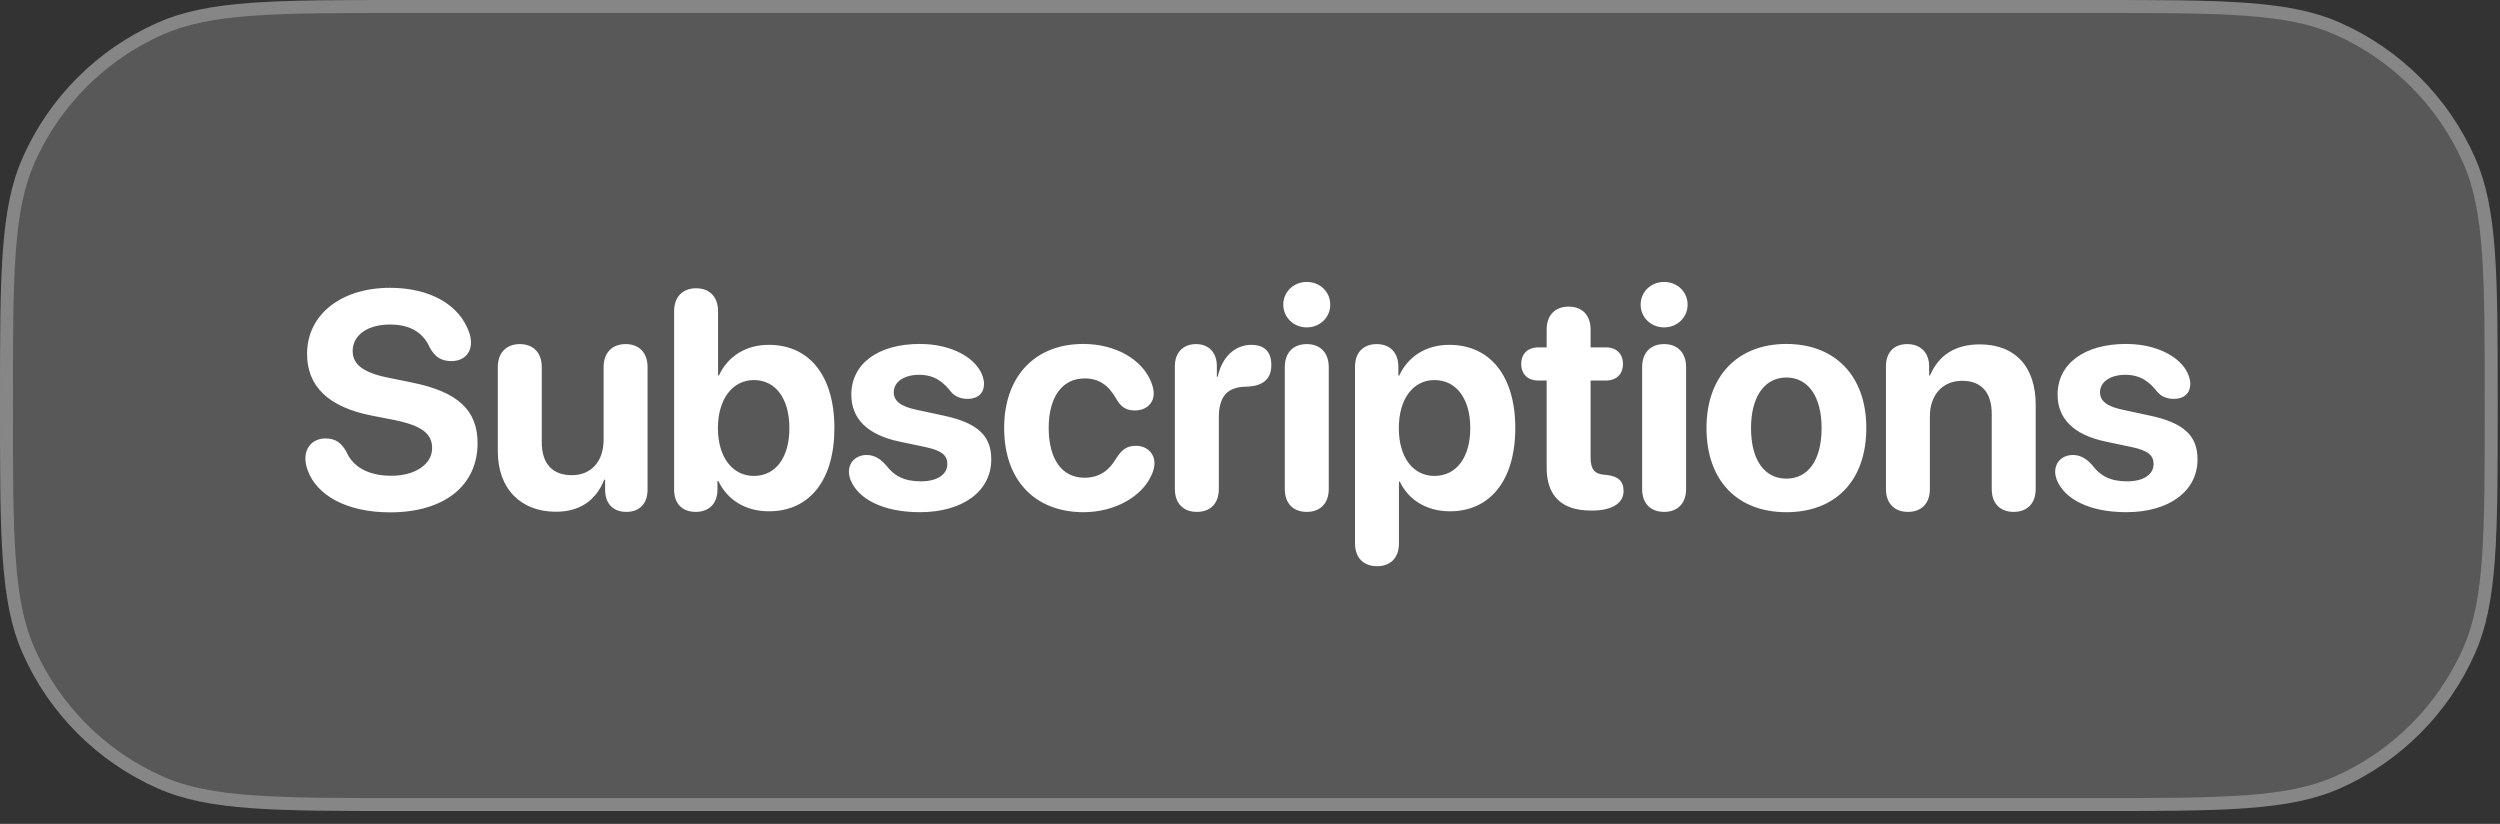
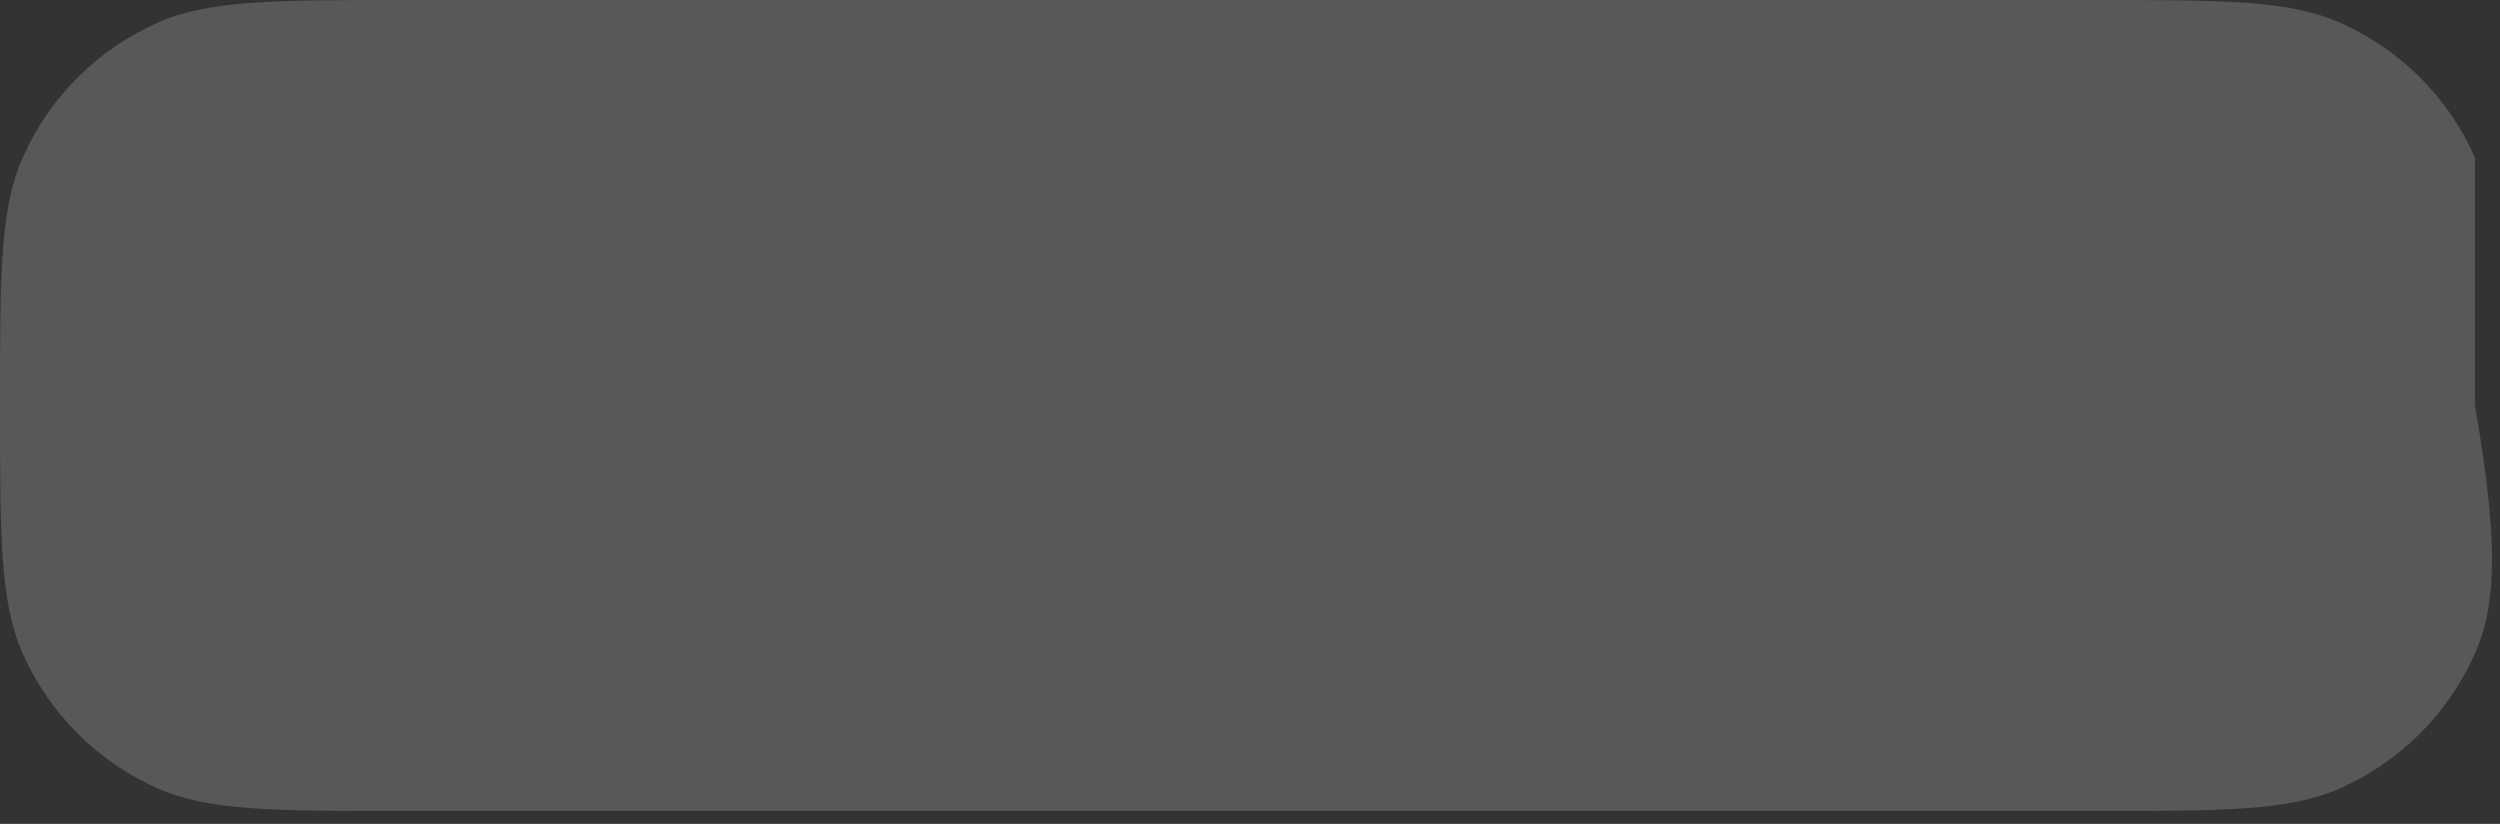
<svg xmlns="http://www.w3.org/2000/svg" width="176" height="58" viewBox="0 0 176 58" fill="none">
  <rect x="0" y="0" width="176" height="58" fill="#333333" stroke="none" />
-   <path d="M0 28.548C0 19.316 0 14.7 1.599 11.092C3.474 6.858 6.858 3.474 11.092 1.599C14.7 0 19.316 0 28.548 0L147.288 0C156.521 0 161.137 0 164.745 1.599C168.978 3.474 172.362 6.858 174.238 11.092C175.836 14.7 175.836 19.316 175.836 28.548V28.548C175.836 37.78 175.836 42.396 174.238 46.004C172.362 50.237 168.978 53.621 164.745 55.497C161.137 57.096 156.521 57.096 147.288 57.096H28.548C19.316 57.096 14.7 57.096 11.092 55.497C6.858 53.621 3.474 50.237 1.599 46.004C0 42.396 0 37.78 0 28.548V28.548Z" fill="white" fill-opacity="0.18" />
-   <path d="M28.548 0.455L147.288 0.455C151.911 0.455 155.354 0.456 158.093 0.654C160.827 0.852 162.824 1.246 164.56 2.015C168.69 3.845 171.991 7.146 173.821 11.276C174.59 13.012 174.985 15.009 175.183 17.743C175.381 20.482 175.381 23.925 175.381 28.548C175.381 33.171 175.381 36.614 175.183 39.352C174.985 42.087 174.59 44.084 173.821 45.819C171.991 49.949 168.69 53.251 164.56 55.081C162.824 55.85 160.827 56.243 158.093 56.441C155.354 56.64 151.911 56.641 147.288 56.641H28.548C23.925 56.641 20.482 56.64 17.743 56.441C15.009 56.243 13.012 55.85 11.276 55.081C7.146 53.251 3.845 49.949 2.015 45.819C1.246 44.084 0.852 42.087 0.654 39.352C0.456 36.614 0.455 33.171 0.455 28.548C0.455 23.925 0.456 20.482 0.654 17.743C0.852 15.009 1.246 13.012 2.015 11.276C3.845 7.146 7.146 3.845 11.276 2.015C13.012 1.246 15.009 0.852 17.743 0.654C20.482 0.456 23.925 0.455 28.548 0.455Z" stroke="#FEFEFE" stroke-opacity="0.28" stroke-width="0.911" />
-   <path d="M27.466 36.069C24.309 36.069 22.285 34.808 21.671 33.134C21.565 32.859 21.501 32.562 21.501 32.276C21.501 31.428 22.084 30.867 22.91 30.867C23.567 30.867 24.002 31.121 24.383 31.799C24.881 32.965 26.078 33.494 27.54 33.494C29.256 33.494 30.422 32.668 30.422 31.545C30.422 30.538 29.701 29.966 27.784 29.574L26.163 29.257C23.111 28.653 21.618 27.191 21.618 24.913C21.618 22.116 24.054 20.262 27.455 20.262C30.252 20.262 32.36 21.438 33.038 23.43C33.113 23.642 33.155 23.864 33.155 24.14C33.155 24.902 32.604 25.421 31.788 25.421C31.068 25.421 30.623 25.135 30.263 24.479C29.754 23.324 28.769 22.847 27.455 22.847C25.877 22.847 24.828 23.589 24.828 24.712C24.828 25.654 25.559 26.237 27.37 26.597L28.981 26.926C32.223 27.572 33.621 28.875 33.621 31.195C33.621 34.183 31.28 36.069 27.466 36.069ZM39.136 36.026C36.678 36.026 35.046 34.427 35.046 31.778V25.845C35.046 24.786 35.693 24.224 36.593 24.224C37.504 24.224 38.14 24.786 38.14 25.845V31.132C38.14 32.647 38.892 33.452 40.259 33.452C41.636 33.452 42.494 32.467 42.494 30.962V25.845C42.494 24.786 43.14 24.224 44.041 24.224C44.952 24.224 45.588 24.786 45.588 25.845V34.469C45.588 35.497 44.984 36.037 44.094 36.037C43.204 36.037 42.6 35.497 42.6 34.469V33.77H42.536C41.975 35.2 40.852 36.026 39.136 36.026ZM48.973 36.037C48.083 36.037 47.458 35.507 47.458 34.469V21.915C47.458 20.855 48.104 20.294 49.005 20.294C49.916 20.294 50.551 20.855 50.551 21.915V26.428H50.615C51.24 25.082 52.511 24.277 54.122 24.277C56.993 24.277 58.741 26.47 58.741 30.136C58.741 33.791 57.003 35.995 54.132 35.995C52.469 35.995 51.208 35.189 50.572 33.865H50.509V34.469C50.509 35.497 49.873 36.037 48.973 36.037ZM53.073 33.505C54.609 33.505 55.573 32.212 55.573 30.136C55.573 28.07 54.609 26.756 53.073 26.756C51.568 26.756 50.541 28.102 50.541 30.136C50.541 32.191 51.568 33.505 53.073 33.505ZM64.764 36.058C62.158 36.058 60.42 35.126 59.88 33.791C59.806 33.59 59.763 33.388 59.763 33.219C59.763 32.509 60.293 32.032 61.013 32.032C61.511 32.032 61.935 32.255 62.359 32.731C62.963 33.526 63.662 33.886 64.838 33.886C65.961 33.886 66.692 33.42 66.692 32.668C66.692 32.053 66.3 31.725 65.188 31.481L63.281 31.079C61.056 30.602 59.933 29.468 59.933 27.784C59.933 25.612 61.808 24.214 64.753 24.214C67.105 24.214 68.832 25.284 69.203 26.566C69.245 26.724 69.277 26.873 69.277 27.021C69.277 27.646 68.885 28.081 68.09 28.081C67.688 28.081 67.243 27.932 66.967 27.604C66.427 26.915 65.813 26.386 64.7 26.386C63.651 26.386 62.92 26.883 62.92 27.614C62.92 28.208 63.365 28.6 64.499 28.843L66.374 29.246C68.79 29.755 69.785 30.644 69.785 32.34C69.785 34.596 67.762 36.058 64.764 36.058ZM76.285 36.058C72.863 36.058 70.692 33.812 70.692 30.136C70.692 26.502 72.853 24.214 76.264 24.214C78.542 24.214 80.438 25.316 81.053 26.926C81.159 27.191 81.222 27.466 81.222 27.689C81.222 28.451 80.629 28.896 79.898 28.896C79.284 28.896 78.913 28.653 78.595 28.091C78.033 27.095 77.345 26.64 76.359 26.64C74.791 26.64 73.828 27.932 73.828 30.125C73.828 32.361 74.791 33.632 76.338 33.632C77.419 33.632 78.086 33.102 78.563 32.297C78.976 31.651 79.315 31.386 79.972 31.386C80.693 31.386 81.275 31.863 81.275 32.626C81.275 32.869 81.212 33.123 81.074 33.431C80.396 34.977 78.457 36.058 76.285 36.058ZM84.258 36.037C83.326 36.037 82.711 35.454 82.711 34.427V25.782C82.711 24.796 83.315 24.224 84.205 24.224C85.074 24.224 85.667 24.796 85.667 25.782V26.523H85.73C86.027 25.114 86.959 24.277 88.093 24.277C88.506 24.277 88.835 24.373 89.057 24.563C89.354 24.796 89.502 25.178 89.502 25.707C89.502 26.195 89.354 26.566 89.057 26.82C88.76 27.074 88.315 27.212 87.712 27.222C86.302 27.244 85.805 28.038 85.805 29.384V34.427C85.805 35.454 85.201 36.037 84.258 36.037ZM91.997 23.048C91.065 23.048 90.344 22.338 90.344 21.448C90.344 20.548 91.065 19.849 91.997 19.849C92.93 19.849 93.65 20.548 93.65 21.448C93.65 22.338 92.93 23.048 91.997 23.048ZM91.997 36.037C91.033 36.037 90.45 35.433 90.45 34.427V25.845C90.45 24.839 91.033 24.224 91.997 24.224C92.951 24.224 93.544 24.839 93.544 25.845V34.427C93.544 35.433 92.951 36.037 91.997 36.037ZM96.94 39.861C96.039 39.861 95.393 39.311 95.393 38.251V25.813C95.393 24.775 96.028 24.224 96.918 24.224C97.808 24.224 98.444 24.775 98.444 25.824V26.439H98.508C99.122 25.104 100.383 24.277 102.025 24.277C104.907 24.277 106.676 26.47 106.676 30.136C106.676 33.791 104.917 35.995 102.078 35.995C100.425 35.995 99.154 35.189 98.55 33.907H98.486V38.251C98.486 39.311 97.851 39.861 96.94 39.861ZM100.987 33.505C102.533 33.505 103.508 32.202 103.508 30.136C103.508 28.081 102.533 26.756 100.987 26.756C99.472 26.756 98.476 28.102 98.476 30.136C98.476 32.191 99.472 33.505 100.987 33.505ZM108.885 32.912V26.788H108.292C107.561 26.788 107.095 26.343 107.095 25.623C107.095 24.902 107.561 24.457 108.292 24.457H108.885V23.197C108.885 22.201 109.468 21.586 110.432 21.586C111.396 21.586 111.978 22.201 111.978 23.197V24.457H113.07C113.801 24.457 114.256 24.913 114.256 25.623C114.256 26.332 113.801 26.788 113.07 26.788H111.978V32.223C111.978 33.028 112.254 33.367 112.921 33.42L113.123 33.441C113.885 33.526 114.299 33.844 114.299 34.564C114.299 35.475 113.409 35.942 112.106 35.942H112C109.934 35.942 108.885 34.914 108.885 32.912ZM117.154 23.048C116.222 23.048 115.501 22.338 115.501 21.448C115.501 20.548 116.222 19.849 117.154 19.849C118.086 19.849 118.807 20.548 118.807 21.448C118.807 22.338 118.086 23.048 117.154 23.048ZM117.154 36.037C116.19 36.037 115.607 35.433 115.607 34.427V25.845C115.607 24.839 116.19 24.224 117.154 24.224C118.108 24.224 118.701 24.839 118.701 25.845V34.427C118.701 35.433 118.108 36.037 117.154 36.037ZM125.762 36.058C122.33 36.058 120.137 33.855 120.137 30.125C120.137 26.449 122.361 24.214 125.762 24.214C129.163 24.214 131.388 26.439 131.388 30.125C131.388 33.865 129.195 36.058 125.762 36.058ZM125.762 33.696C127.277 33.696 128.241 32.414 128.241 30.136C128.241 27.879 127.267 26.576 125.762 26.576C124.258 26.576 123.272 27.879 123.272 30.136C123.272 32.414 124.237 33.696 125.762 33.696ZM134.317 36.037C133.417 36.037 132.771 35.486 132.771 34.427V25.782C132.771 24.817 133.332 24.224 134.264 24.224C135.197 24.224 135.811 24.817 135.811 25.792V26.428H135.875C136.479 25.019 137.623 24.245 139.371 24.245C141.892 24.245 143.312 25.835 143.312 28.494V34.427C143.312 35.486 142.666 36.037 141.765 36.037C140.854 36.037 140.218 35.486 140.218 34.427V29.14C140.218 27.657 139.519 26.809 138.131 26.809C136.743 26.809 135.864 27.826 135.864 29.299V34.427C135.864 35.486 135.228 36.037 134.317 36.037ZM149.685 36.058C147.078 36.058 145.341 35.126 144.801 33.791C144.726 33.59 144.684 33.388 144.684 33.219C144.684 32.509 145.214 32.032 145.934 32.032C146.432 32.032 146.856 32.255 147.28 32.731C147.884 33.526 148.583 33.886 149.759 33.886C150.882 33.886 151.613 33.42 151.613 32.668C151.613 32.053 151.221 31.725 150.108 31.481L148.201 31.079C145.977 30.602 144.854 29.468 144.854 27.784C144.854 25.612 146.729 24.214 149.674 24.214C152.026 24.214 153.753 25.284 154.124 26.566C154.166 26.724 154.198 26.873 154.198 27.021C154.198 27.646 153.806 28.081 153.011 28.081C152.609 28.081 152.164 27.932 151.888 27.604C151.348 26.915 150.733 26.386 149.621 26.386C148.572 26.386 147.841 26.883 147.841 27.614C147.841 28.208 148.286 28.6 149.42 28.843L151.295 29.246C153.71 29.755 154.706 30.644 154.706 32.34C154.706 34.596 152.683 36.058 149.685 36.058Z" fill="white" />
+   <path d="M0 28.548C0 19.316 0 14.7 1.599 11.092C3.474 6.858 6.858 3.474 11.092 1.599C14.7 0 19.316 0 28.548 0L147.288 0C156.521 0 161.137 0 164.745 1.599C168.978 3.474 172.362 6.858 174.238 11.092V28.548C175.836 37.78 175.836 42.396 174.238 46.004C172.362 50.237 168.978 53.621 164.745 55.497C161.137 57.096 156.521 57.096 147.288 57.096H28.548C19.316 57.096 14.7 57.096 11.092 55.497C6.858 53.621 3.474 50.237 1.599 46.004C0 42.396 0 37.78 0 28.548V28.548Z" fill="white" fill-opacity="0.18" />
</svg>